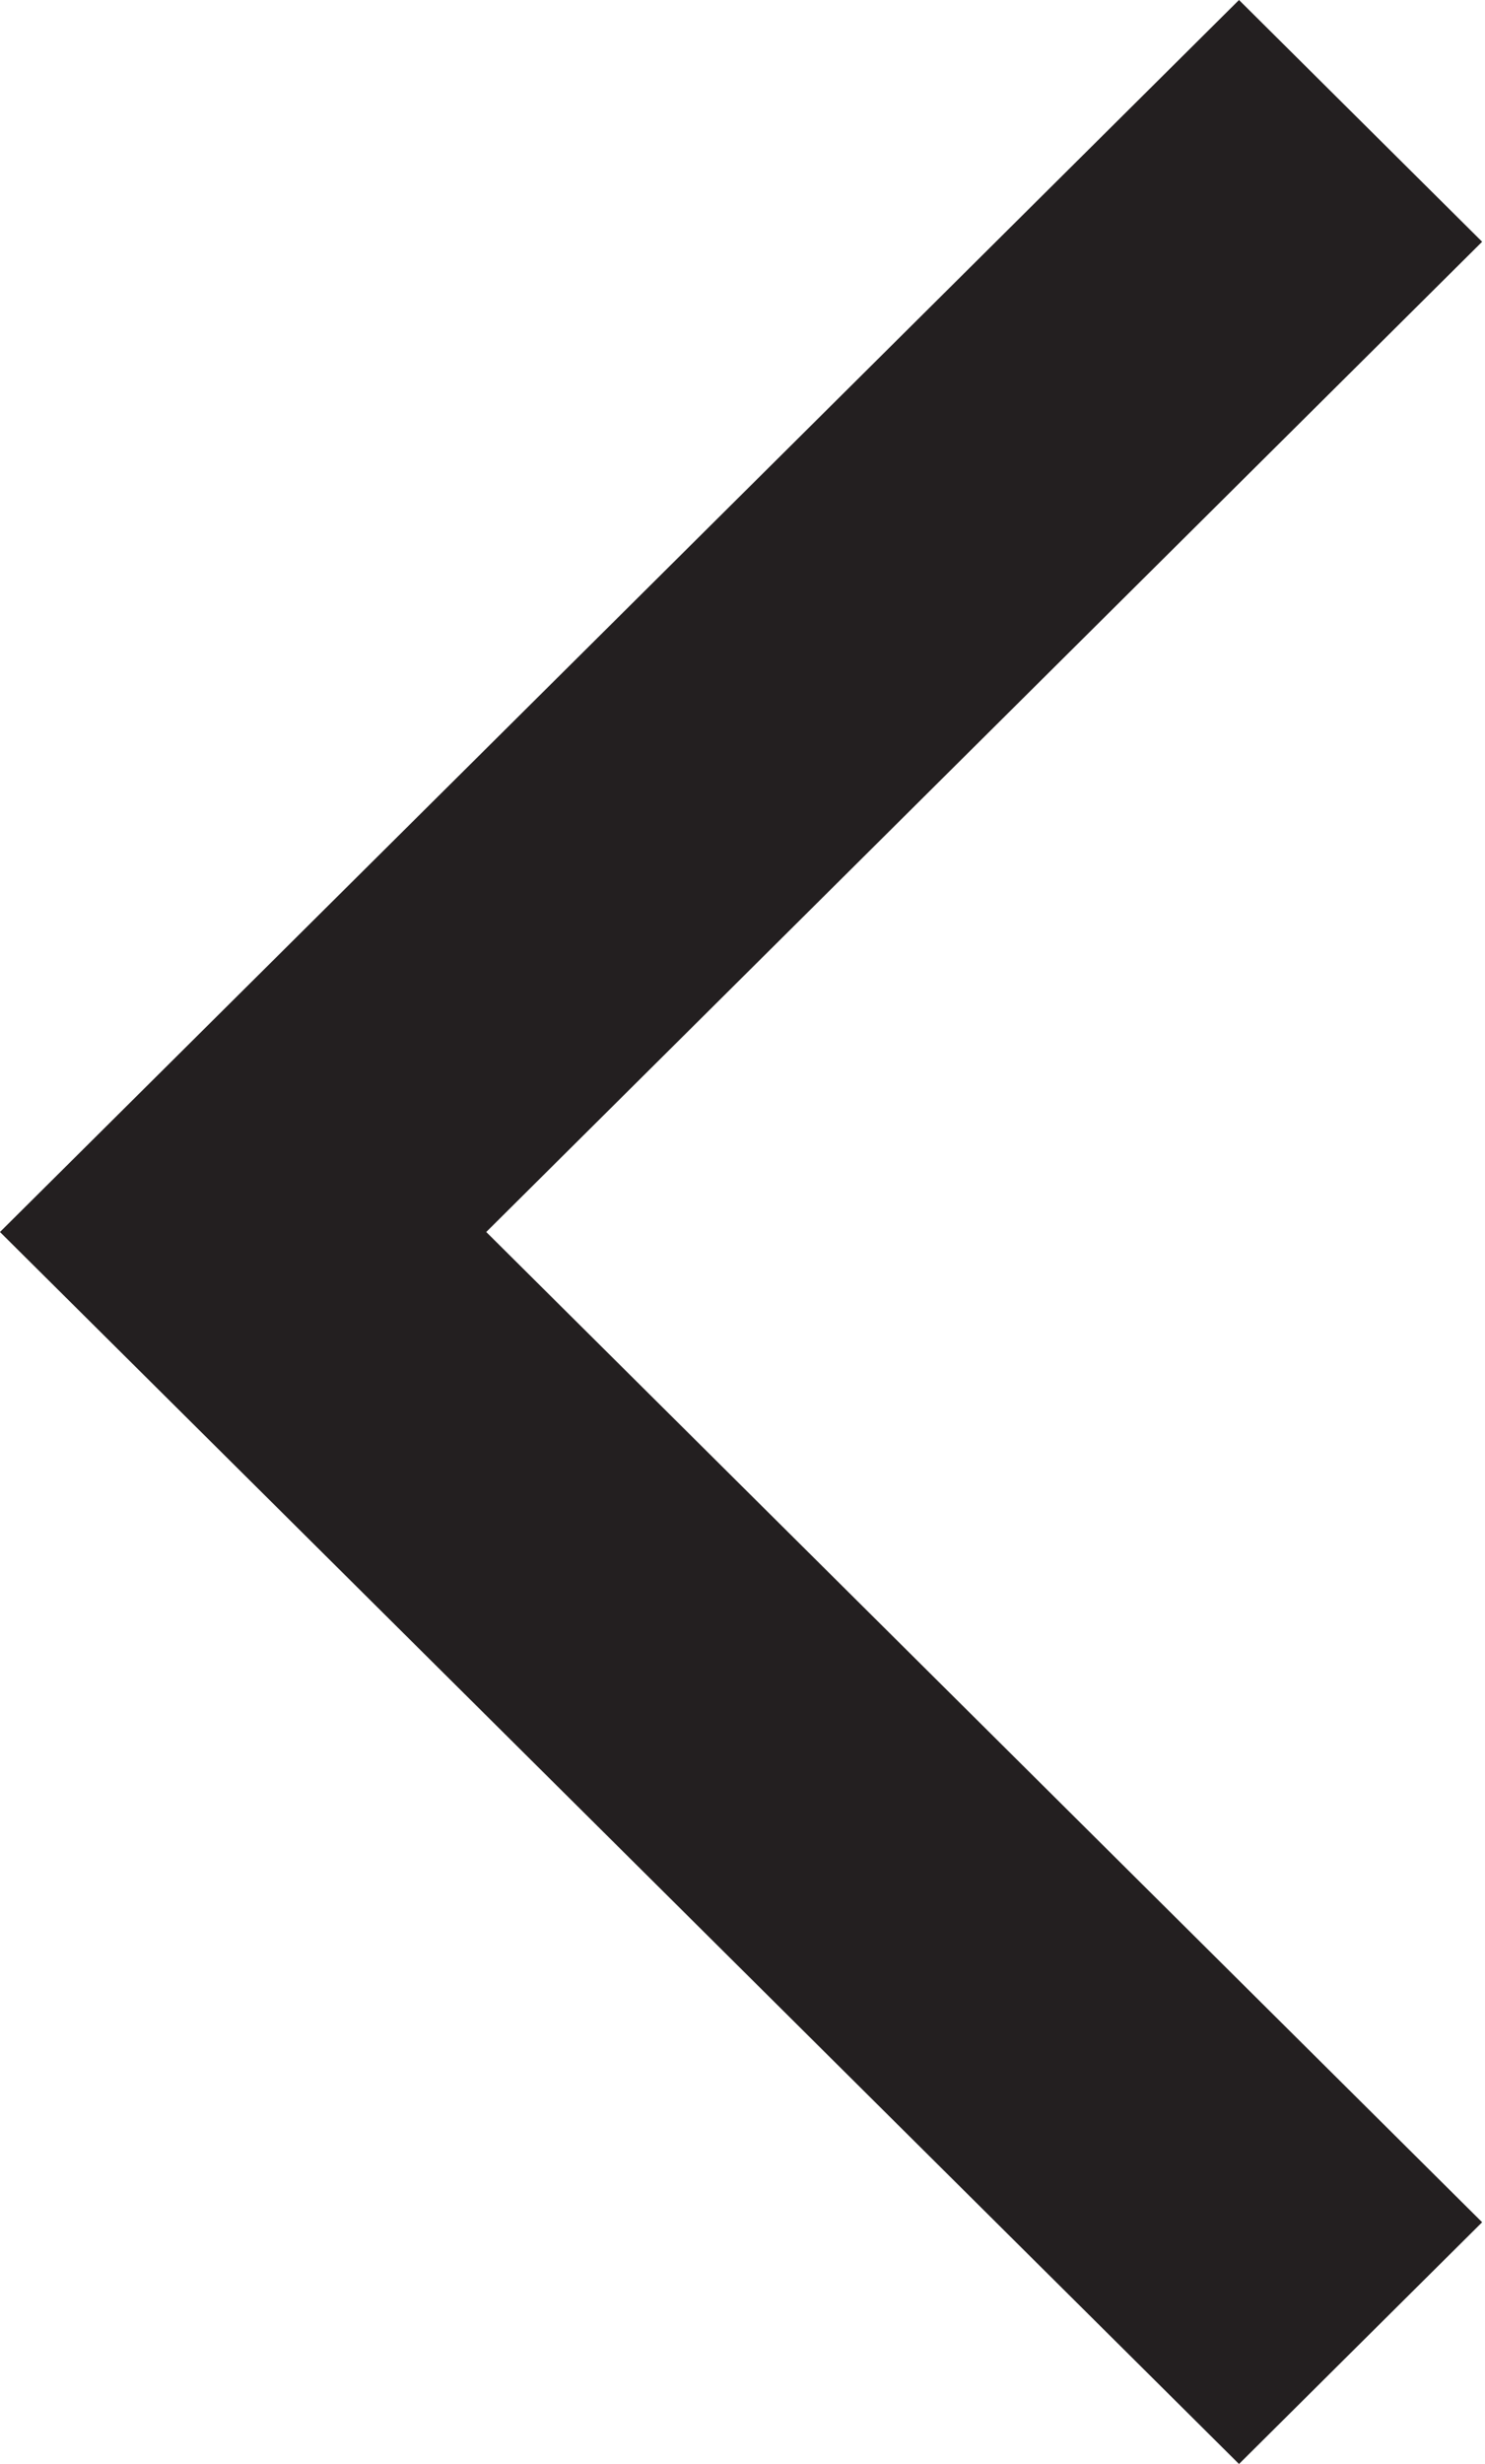
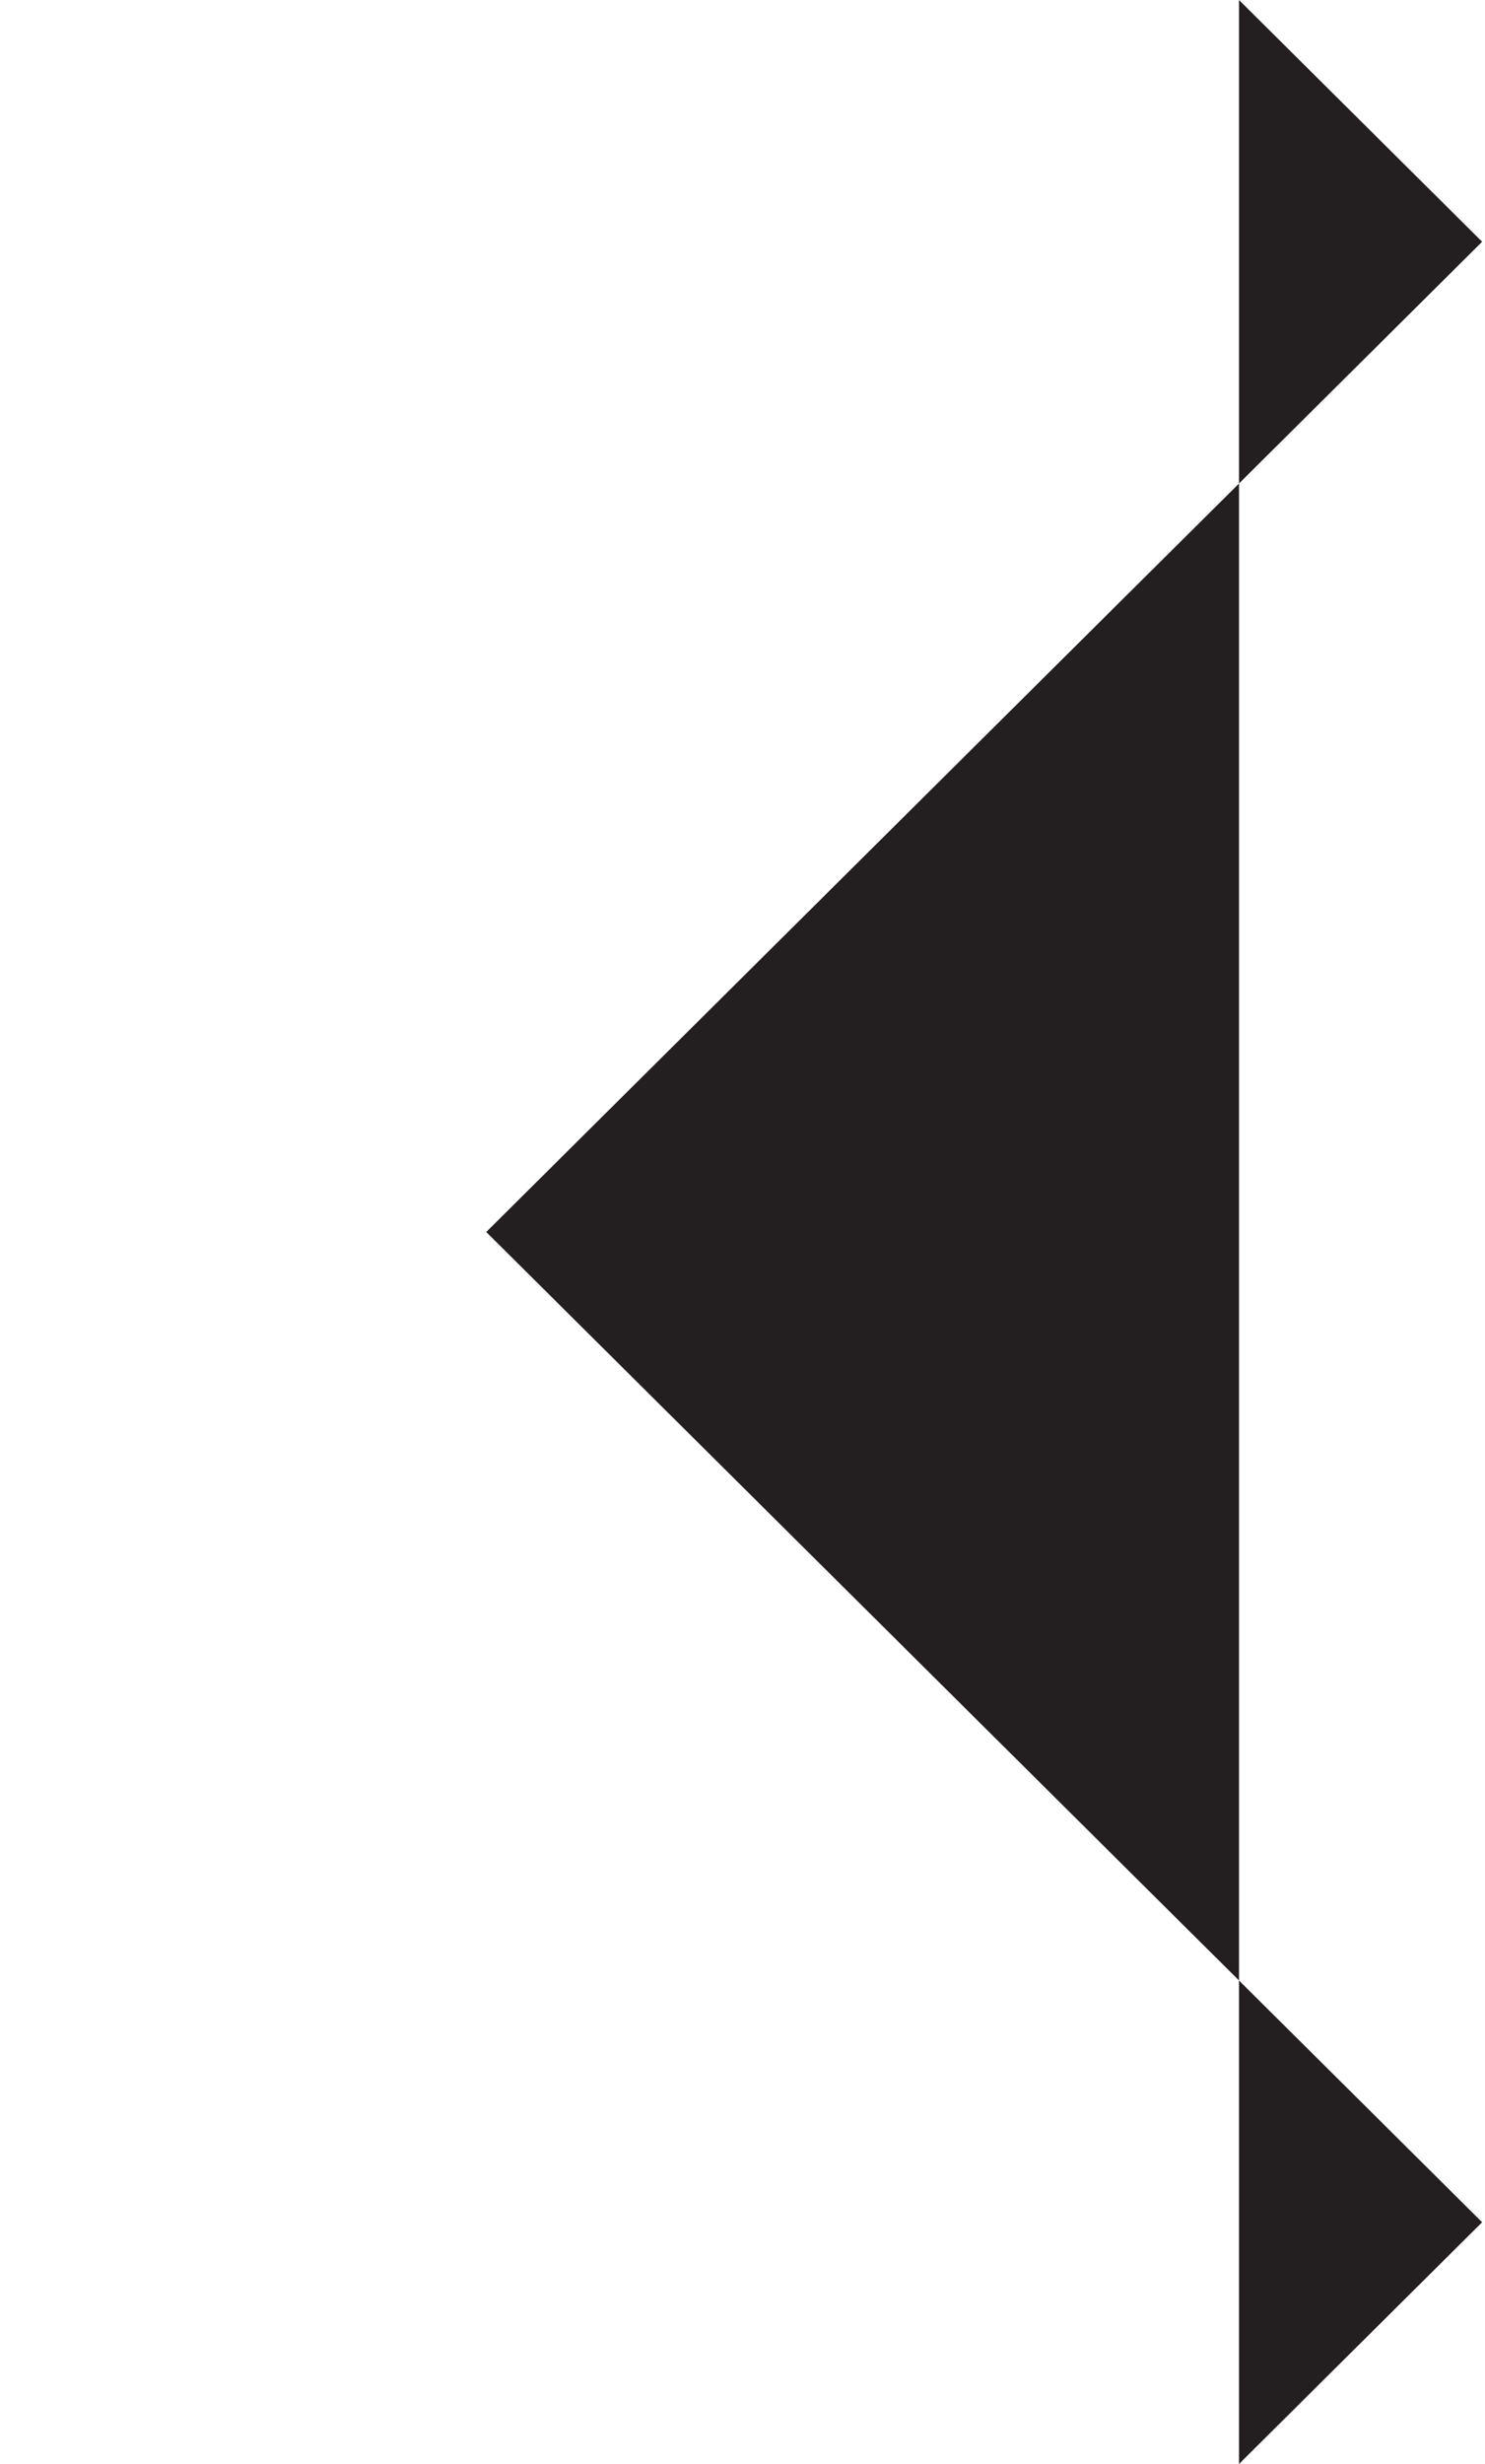
<svg xmlns="http://www.w3.org/2000/svg" width="85" height="141" viewBox="0 0 85 141" fill="none">
-   <path fill-rule="evenodd" clip-rule="evenodd" d="M70.92 6.04687e-07L84.836 13.834L27.832 70.499L84.836 127.164L70.92 140.998L-0.001 70.499L70.92 6.04687e-07Z" fill="#231F20" />
+   <path fill-rule="evenodd" clip-rule="evenodd" d="M70.92 6.04687e-07L84.836 13.834L27.832 70.499L84.836 127.164L70.92 140.998L70.92 6.04687e-07Z" fill="#231F20" />
</svg>